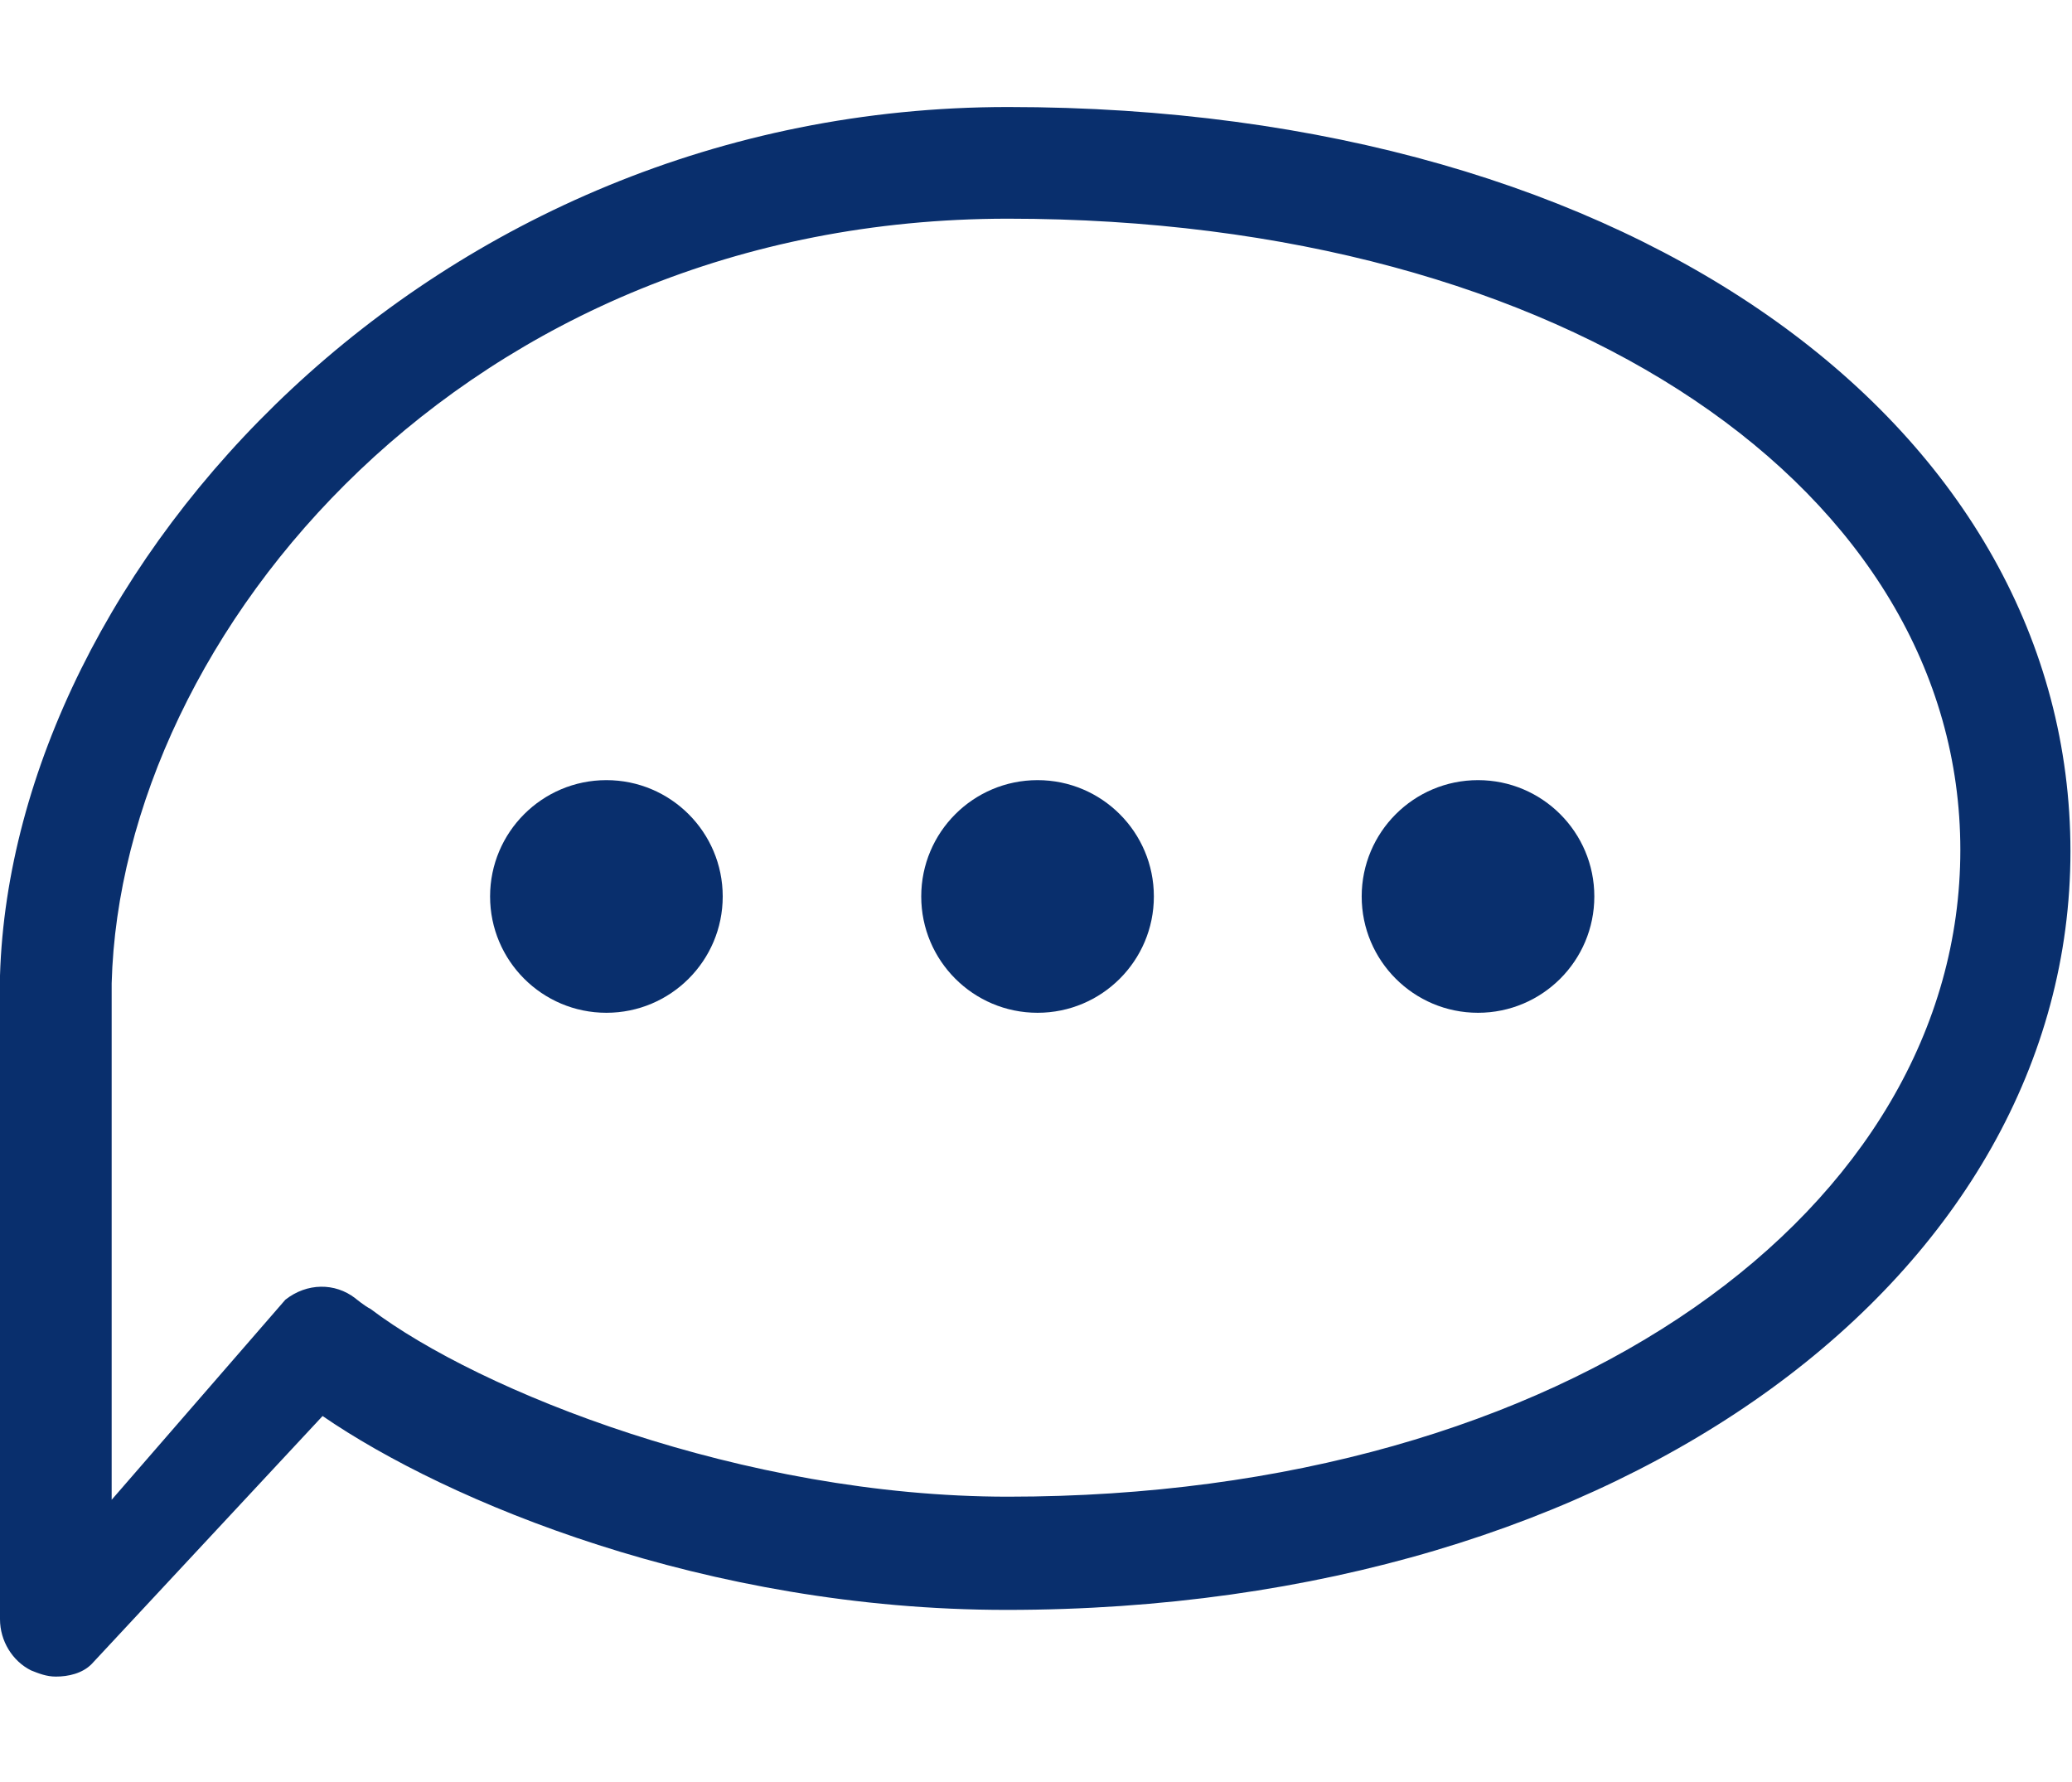
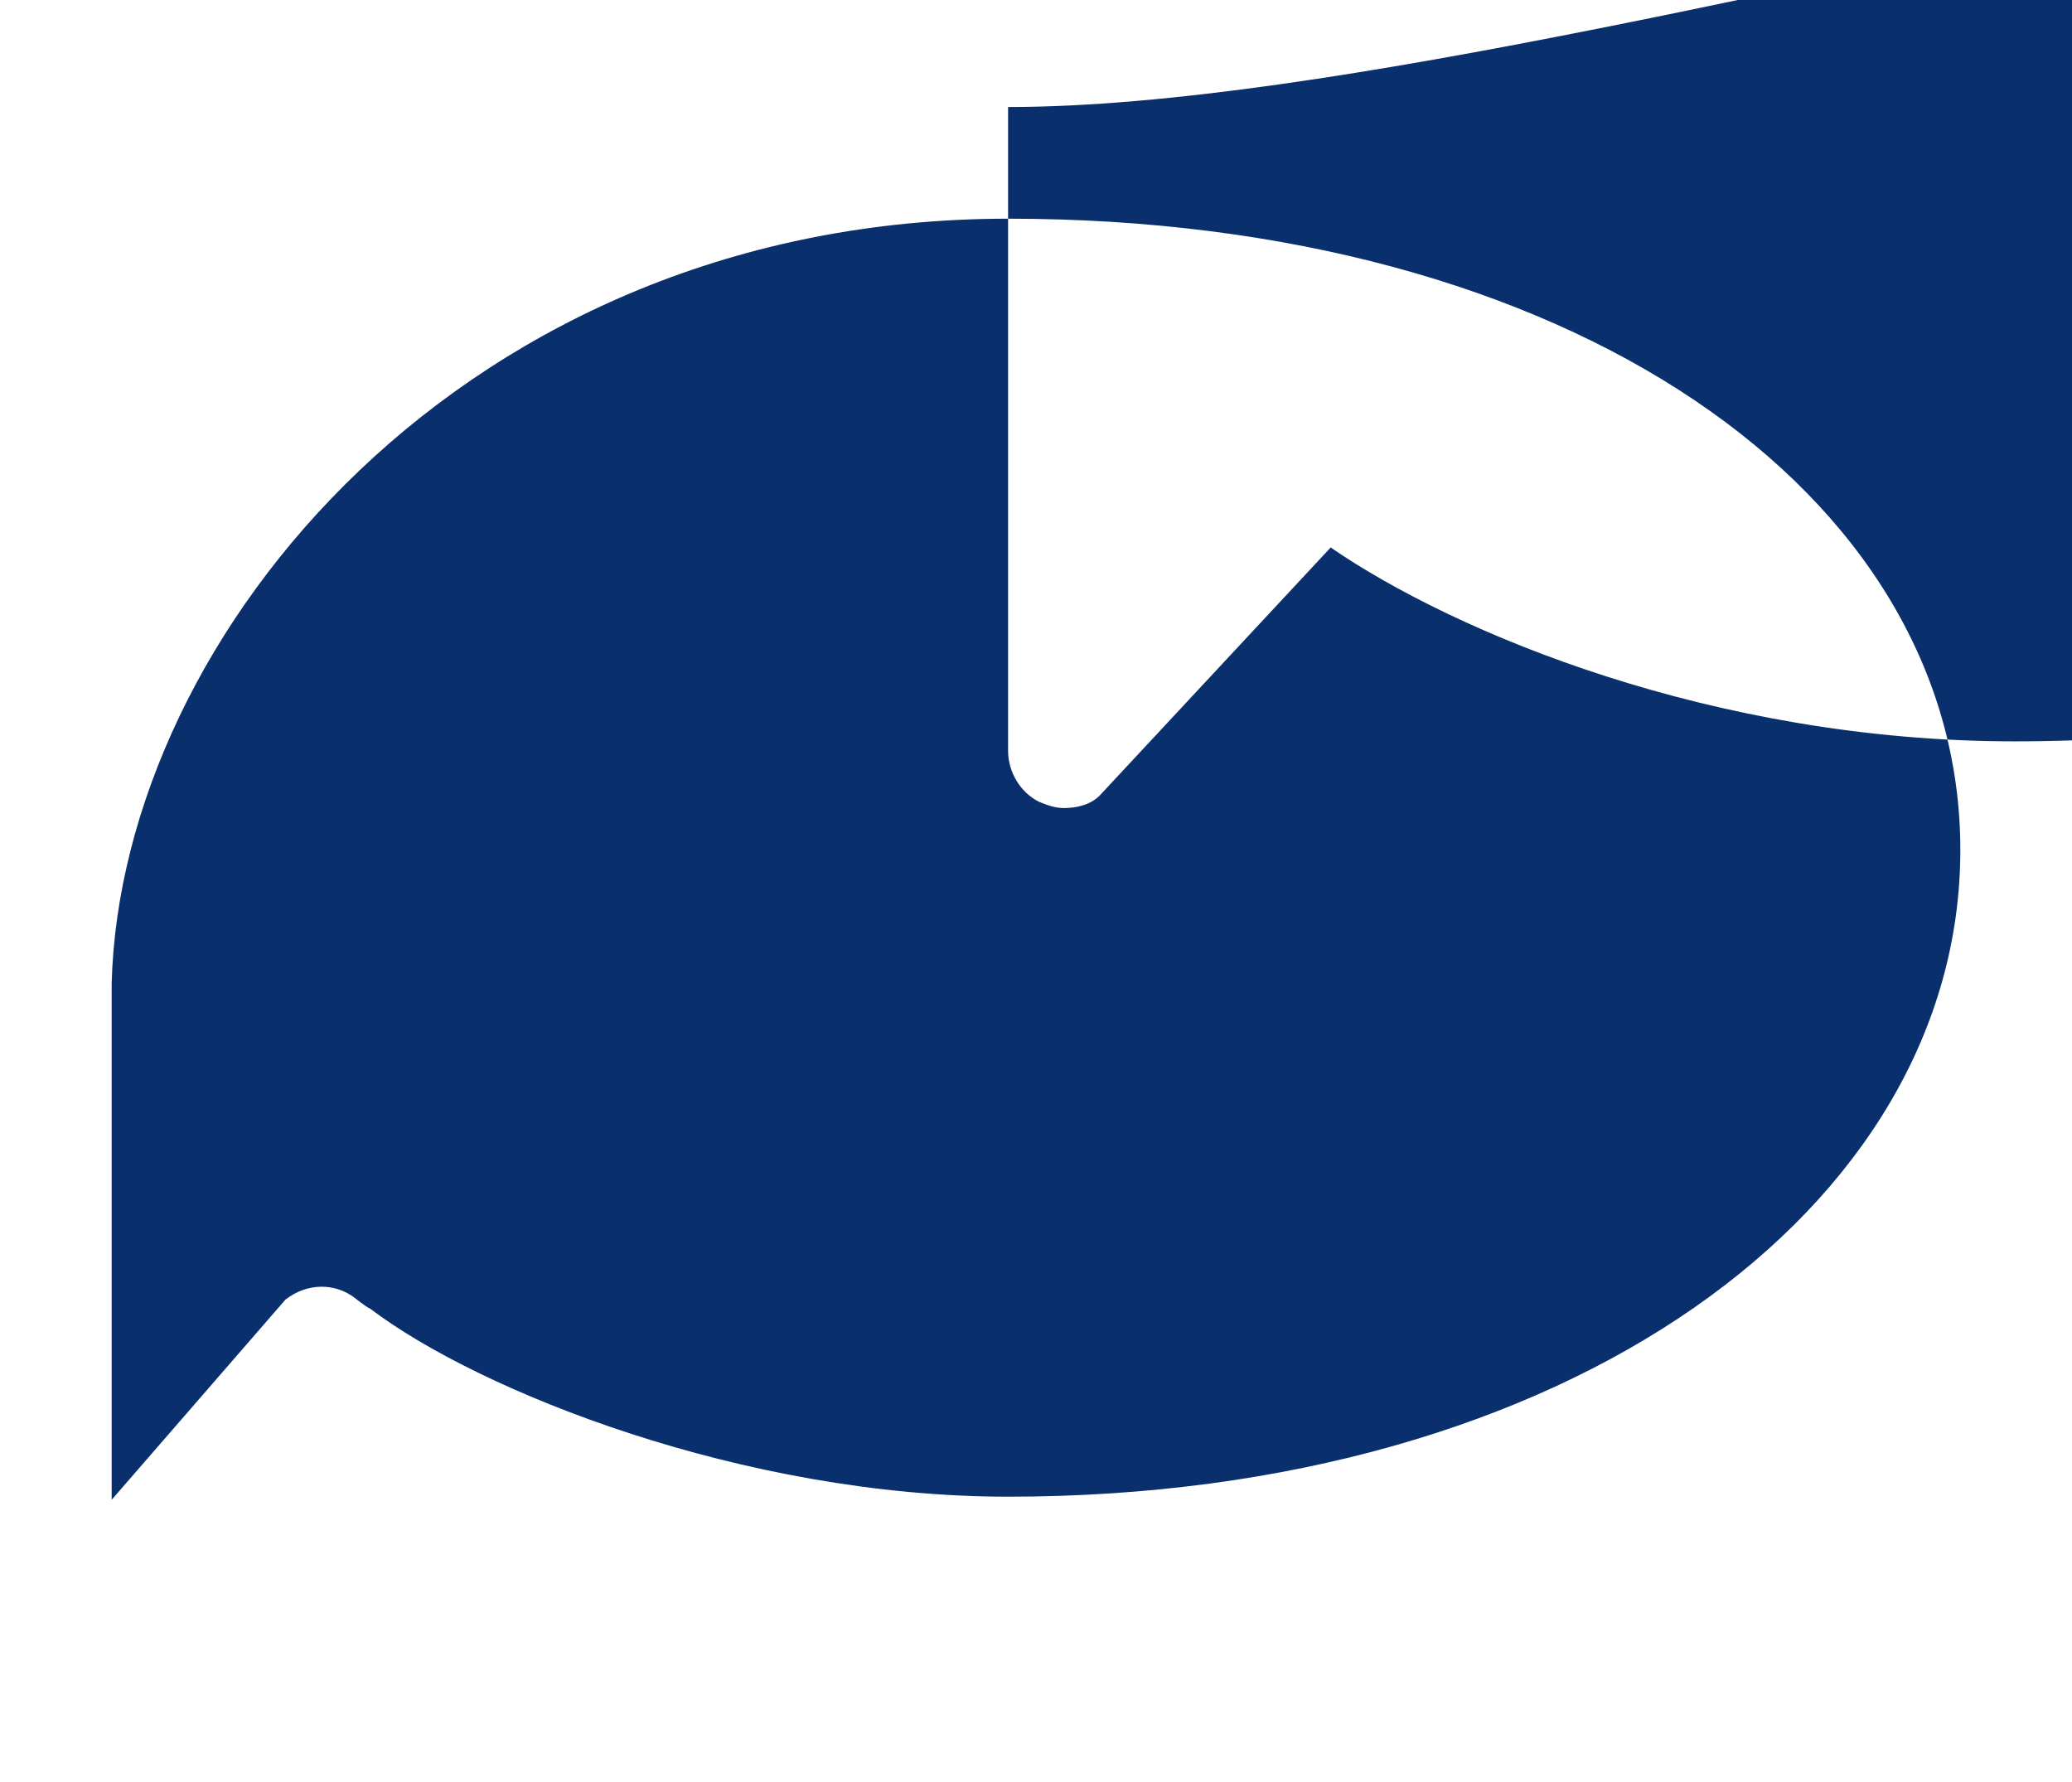
<svg xmlns="http://www.w3.org/2000/svg" version="1.1" id="Layer_1" x="0px" y="0px" viewBox="0 0 133.6 114.9" style="enable-background:new 0 0 133.6 114.9;" xml:space="preserve">
  <style type="text/css">
	.st0{fill:#092F6D;}
</style>
  <g>
-     <path class="st0" d="M65,6.9C27.7,6.9,0.8,36.7,0,62.9l0,0.1v0.4c0,0.4,0,0.7,0,1.1c0,0.2,0,0.5,0,0.8l0,39.1c0,1.4,0.8,2.7,2,3.3   c0.5,0.2,1,0.4,1.6,0.4c0.8,0,1.7-0.2,2.3-0.8l14.9-16c8,5.5,24.7,12.5,44.1,12.5c40.1,0,68.6-21.8,68.6-48.9S105.8,6.9,65,6.9z    M65,96.5c-17.1,0-34.1-6.8-41.1-12.1c-0.4-0.2-1-0.7-1-0.7c-1.3-1-3.1-1-4.5,0.1L7.2,96.7V66.1l0,0c0-0.1,0-0.2,0-0.4v-2.3   C7.8,40.9,30,14.1,65,14.1c36.1,0,61.4,17.6,61.4,40.7S101.1,96.5,65,96.5z" />
+     <path class="st0" d="M65,6.9l0,0.1v0.4c0,0.4,0,0.7,0,1.1c0,0.2,0,0.5,0,0.8l0,39.1c0,1.4,0.8,2.7,2,3.3   c0.5,0.2,1,0.4,1.6,0.4c0.8,0,1.7-0.2,2.3-0.8l14.9-16c8,5.5,24.7,12.5,44.1,12.5c40.1,0,68.6-21.8,68.6-48.9S105.8,6.9,65,6.9z    M65,96.5c-17.1,0-34.1-6.8-41.1-12.1c-0.4-0.2-1-0.7-1-0.7c-1.3-1-3.1-1-4.5,0.1L7.2,96.7V66.1l0,0c0-0.1,0-0.2,0-0.4v-2.3   C7.8,40.9,30,14.1,65,14.1c36.1,0,61.4,17.6,61.4,40.7S101.1,96.5,65,96.5z" />
    <circle class="st0" cx="95.3" cy="57.8" r="7.5" />
-     <circle class="st0" cx="66.9" cy="57.8" r="7.5" />
    <circle class="st0" cx="39.1" cy="57.8" r="7.5" />
  </g>
</svg>